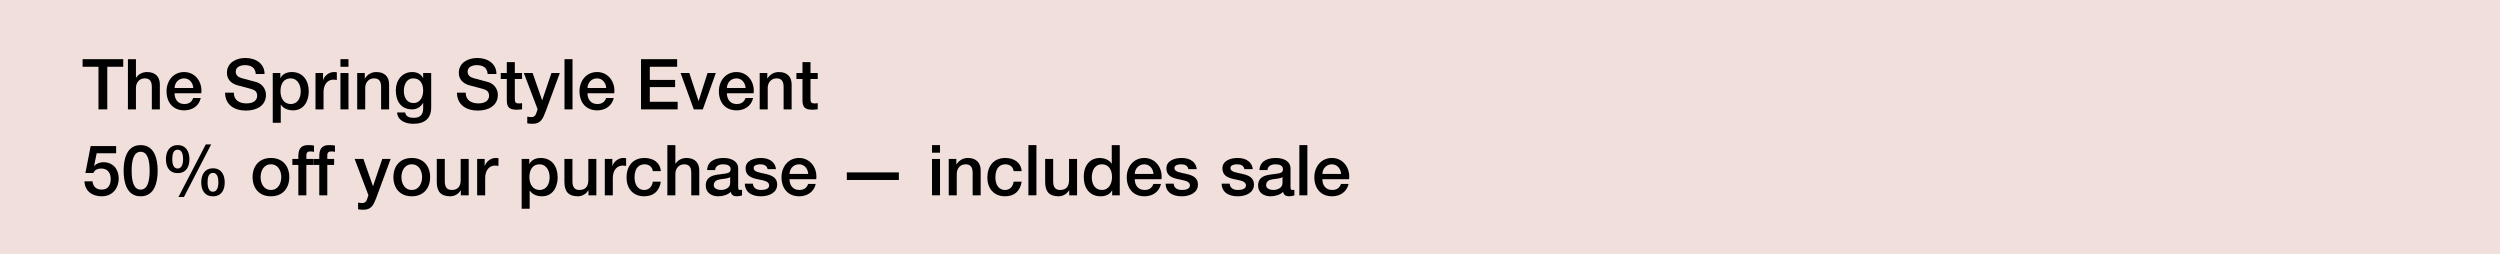
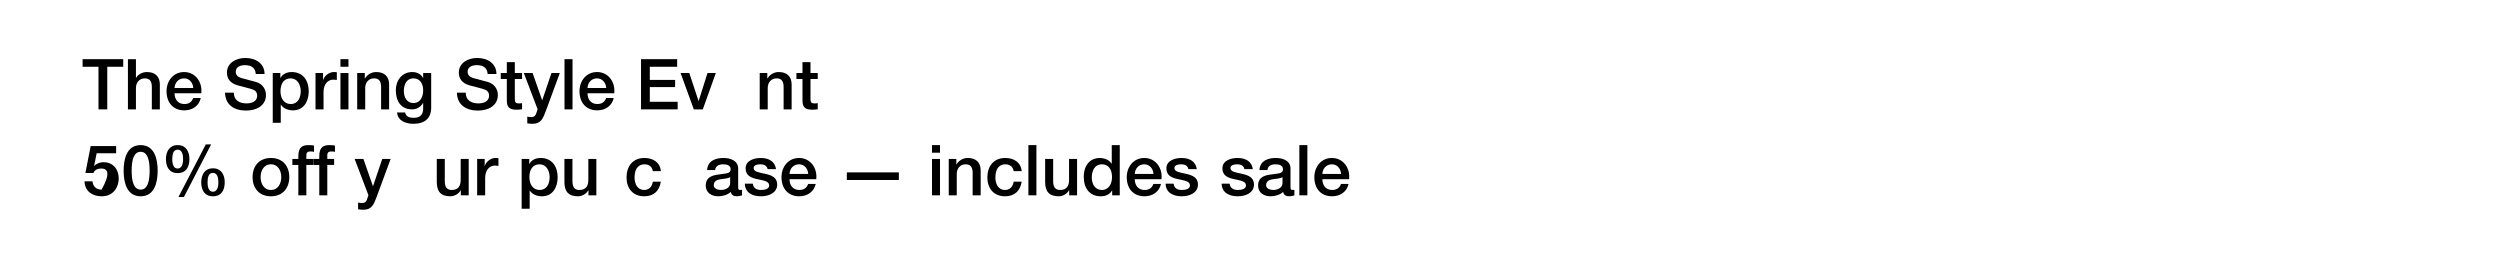
<svg xmlns="http://www.w3.org/2000/svg" width="640" height="65" viewBox="0 0 640 65" fill="none">
-   <rect width="640" height="65" fill="#F0DFDA" />
  <path d="M345.364 45.878H338.524C338.524 47.336 339.316 48.632 341.026 48.632C342.214 48.632 342.934 48.11 343.294 47.084H345.238C344.788 49.118 343.06 50.252 341.026 50.252C338.11 50.252 336.472 48.218 336.472 45.356C336.472 42.71 338.2 40.442 340.972 40.442C343.906 40.442 345.706 43.088 345.364 45.878ZM338.524 44.528H343.312C343.24 43.232 342.358 42.062 340.972 42.062C339.55 42.062 338.578 43.142 338.524 44.528Z" fill="black" />
  <path d="M332.634 50V37.148H334.686V50H332.634Z" fill="black" />
  <path d="M328.319 46.868V45.338C327.689 45.752 326.699 45.734 325.799 45.896C324.917 46.04 324.125 46.364 324.125 47.444C324.125 48.362 325.295 48.632 326.015 48.632C326.915 48.632 328.319 48.164 328.319 46.868ZM330.371 43.142V47.93C330.371 48.434 330.479 48.632 330.857 48.632C330.983 48.632 331.145 48.632 331.361 48.596V50.018C331.055 50.126 330.407 50.252 330.065 50.252C329.237 50.252 328.643 49.964 328.481 49.118C327.671 49.91 326.357 50.252 325.259 50.252C323.585 50.252 322.073 49.352 322.073 47.534C322.073 45.212 323.927 44.834 325.655 44.636C327.131 44.366 328.445 44.528 328.445 43.322C328.445 42.26 327.347 42.062 326.519 42.062C325.367 42.062 324.557 42.53 324.467 43.538H322.415C322.559 41.144 324.593 40.442 326.645 40.442C328.463 40.442 330.371 41.18 330.371 43.142Z" fill="black" />
  <path d="M312.739 47.012H314.791C314.899 48.2 315.799 48.632 316.897 48.632C317.671 48.632 319.021 48.47 318.967 47.408C318.913 46.328 317.419 46.202 315.925 45.86C314.413 45.536 312.937 44.996 312.937 43.106C312.937 41.072 315.133 40.442 316.825 40.442C318.733 40.442 320.461 41.234 320.713 43.304H318.571C318.391 42.332 317.581 42.062 316.681 42.062C316.087 42.062 314.989 42.206 314.989 43.016C314.989 44.024 316.501 44.168 318.013 44.51C319.507 44.852 321.019 45.392 321.019 47.228C321.019 49.442 318.787 50.252 316.861 50.252C314.521 50.252 312.775 49.208 312.739 47.012Z" fill="black" />
  <path d="M298.396 47.012H300.448C300.556 48.2 301.456 48.632 302.554 48.632C303.328 48.632 304.678 48.47 304.624 47.408C304.57 46.328 303.076 46.202 301.582 45.86C300.07 45.536 298.594 44.996 298.594 43.106C298.594 41.072 300.79 40.442 302.482 40.442C304.39 40.442 306.118 41.234 306.37 43.304H304.228C304.048 42.332 303.238 42.062 302.338 42.062C301.744 42.062 300.646 42.206 300.646 43.016C300.646 44.024 302.158 44.168 303.67 44.51C305.164 44.852 306.676 45.392 306.676 47.228C306.676 49.442 304.444 50.252 302.518 50.252C300.178 50.252 298.432 49.208 298.396 47.012Z" fill="black" />
  <path d="M297.34 45.878H290.5C290.5 47.336 291.292 48.632 293.002 48.632C294.19 48.632 294.91 48.11 295.27 47.084H297.214C296.764 49.118 295.036 50.252 293.002 50.252C290.086 50.252 288.448 48.218 288.448 45.356C288.448 42.71 290.176 40.442 292.948 40.442C295.882 40.442 297.682 43.088 297.34 45.878ZM290.5 44.528H295.288C295.216 43.232 294.334 42.062 292.948 42.062C291.526 42.062 290.554 43.142 290.5 44.528Z" fill="black" />
  <path d="M279.496 45.446C279.496 47.048 280.288 48.632 282.07 48.632C283.906 48.632 284.68 46.958 284.68 45.338C284.68 43.286 283.69 42.062 282.106 42.062C280.18 42.062 279.496 43.772 279.496 45.446ZM286.66 37.148V50H284.716V48.74H284.68C284.14 49.802 282.97 50.252 281.8 50.252C278.866 50.252 277.444 48.074 277.444 45.284C277.444 41.918 279.442 40.442 281.476 40.442C282.646 40.442 283.942 40.874 284.572 41.9H284.608V37.148H286.66Z" fill="black" />
  <path d="M275.73 40.694V50H273.714V48.704H273.678C273.174 49.64 272.058 50.252 271.032 50.252C268.602 50.252 267.558 49.028 267.558 46.598V40.694H269.61V46.4C269.61 48.038 270.276 48.632 271.392 48.632C273.102 48.632 273.678 47.534 273.678 46.094V40.694H275.73Z" fill="black" />
  <path d="M263.271 50V37.148H265.323V50H263.271Z" fill="black" />
  <path d="M261.549 43.808H259.497C259.335 42.674 258.507 42.062 257.373 42.062C256.311 42.062 254.817 42.62 254.817 45.446C254.817 46.994 255.501 48.632 257.283 48.632C258.471 48.632 259.299 47.84 259.497 46.508H261.549C261.171 48.92 259.677 50.252 257.283 50.252C254.367 50.252 252.765 48.182 252.765 45.446C252.765 42.638 254.295 40.442 257.355 40.442C259.515 40.442 261.351 41.522 261.549 43.808Z" fill="black" />
  <path d="M242.878 50V40.694H244.822V42.062L244.858 42.098C245.47 41.072 246.532 40.442 247.756 40.442C249.772 40.442 251.05 41.522 251.05 43.61V50H248.998V44.15C248.962 42.692 248.386 42.062 247.18 42.062C245.812 42.062 244.93 43.142 244.93 44.51V50H242.878Z" fill="black" />
  <path d="M238.591 50V40.694H240.643V50H238.591ZM238.591 39.092V37.148H240.643V39.092H238.591Z" fill="black" />
  <path d="M216.787 46.076V44.132H230.107V46.076H216.787Z" fill="black" />
  <path d="M208.957 45.878H202.117C202.117 47.336 202.909 48.632 204.619 48.632C205.807 48.632 206.527 48.11 206.887 47.084H208.831C208.381 49.118 206.653 50.252 204.619 50.252C201.703 50.252 200.065 48.218 200.065 45.356C200.065 42.71 201.793 40.442 204.565 40.442C207.499 40.442 209.299 43.088 208.957 45.878ZM202.117 44.528H206.905C206.833 43.232 205.951 42.062 204.565 42.062C203.143 42.062 202.171 43.142 202.117 44.528Z" fill="black" />
  <path d="M190.677 47.012H192.729C192.837 48.2 193.737 48.632 194.835 48.632C195.609 48.632 196.959 48.47 196.905 47.408C196.851 46.328 195.357 46.202 193.863 45.86C192.351 45.536 190.875 44.996 190.875 43.106C190.875 41.072 193.071 40.442 194.763 40.442C196.671 40.442 198.399 41.234 198.651 43.304H196.509C196.329 42.332 195.519 42.062 194.619 42.062C194.025 42.062 192.927 42.206 192.927 43.016C192.927 44.024 194.439 44.168 195.951 44.51C197.445 44.852 198.957 45.392 198.957 47.228C198.957 49.442 196.725 50.252 194.799 50.252C192.459 50.252 190.713 49.208 190.677 47.012Z" fill="black" />
  <path d="M186.921 46.868V45.338C186.291 45.752 185.301 45.734 184.401 45.896C183.519 46.04 182.727 46.364 182.727 47.444C182.727 48.362 183.897 48.632 184.617 48.632C185.517 48.632 186.921 48.164 186.921 46.868ZM188.973 43.142V47.93C188.973 48.434 189.081 48.632 189.459 48.632C189.585 48.632 189.747 48.632 189.963 48.596V50.018C189.657 50.126 189.009 50.252 188.667 50.252C187.839 50.252 187.245 49.964 187.083 49.118C186.273 49.91 184.959 50.252 183.861 50.252C182.187 50.252 180.675 49.352 180.675 47.534C180.675 45.212 182.529 44.834 184.257 44.636C185.733 44.366 187.047 44.528 187.047 43.322C187.047 42.26 185.949 42.062 185.121 42.062C183.969 42.062 183.159 42.53 183.069 43.538H181.017C181.161 41.144 183.195 40.442 185.247 40.442C187.065 40.442 188.973 41.18 188.973 43.142Z" fill="black" />
-   <path d="M170.843 50V37.148H172.895V41.918H172.931C173.435 41.072 174.497 40.442 175.721 40.442C177.737 40.442 179.015 41.522 179.015 43.61V50H176.963V44.15C176.927 42.692 176.351 42.062 175.145 42.062C173.777 42.062 172.895 43.142 172.895 44.51V50H170.843Z" fill="black" />
  <path d="M169.176 43.808H167.124C166.962 42.674 166.134 42.062 165 42.062C163.938 42.062 162.444 42.62 162.444 45.446C162.444 46.994 163.128 48.632 164.91 48.632C166.098 48.632 166.926 47.84 167.124 46.508H169.176C168.798 48.92 167.304 50.252 164.91 50.252C161.994 50.252 160.392 48.182 160.392 45.446C160.392 42.638 161.922 40.442 164.982 40.442C167.142 40.442 168.978 41.522 169.176 43.808Z" fill="black" />
-   <path d="M154.829 50V40.694H156.755V42.494H156.791C157.025 41.504 158.249 40.442 159.509 40.442C159.977 40.442 160.103 40.478 160.283 40.496V42.476C159.995 42.44 159.689 42.386 159.401 42.386C157.997 42.386 156.881 43.52 156.881 45.572V50H154.829Z" fill="black" />
  <path d="M152.665 40.694V50H150.649V48.704H150.613C150.109 49.64 148.993 50.252 147.967 50.252C145.537 50.252 144.493 49.028 144.493 46.598V40.694H146.545V46.4C146.545 48.038 147.211 48.632 148.327 48.632C150.037 48.632 150.613 47.534 150.613 46.094V40.694H152.665Z" fill="black" />
  <path d="M140.708 45.356C140.708 43.664 139.826 42.062 138.134 42.062C136.406 42.062 135.524 43.376 135.524 45.356C135.524 47.228 136.478 48.632 138.134 48.632C140.006 48.632 140.708 46.976 140.708 45.356ZM133.544 53.438V40.694H135.488V41.954H135.524C136.1 40.892 137.216 40.442 138.404 40.442C141.338 40.442 142.76 42.674 142.76 45.392C142.76 47.894 141.5 50.252 138.746 50.252C137.558 50.252 136.28 49.82 135.632 48.794H135.596V53.438H133.544Z" fill="black" />
  <path d="M122.151 50V40.694H124.077V42.494H124.113C124.347 41.504 125.571 40.442 126.831 40.442C127.299 40.442 127.425 40.478 127.605 40.496V42.476C127.317 42.44 127.011 42.386 126.723 42.386C125.319 42.386 124.203 43.52 124.203 45.572V50H122.151Z" fill="black" />
  <path d="M119.987 40.694V50H117.971V48.704H117.935C117.431 49.64 116.315 50.252 115.289 50.252C112.859 50.252 111.815 49.028 111.815 46.598V40.694H113.867V46.4C113.867 48.038 114.533 48.632 115.649 48.632C117.359 48.632 117.935 47.534 117.935 46.094V40.694H119.987Z" fill="black" />
-   <path d="M105.412 48.632C107.248 48.632 108.058 46.958 108.058 45.338C108.058 43.736 107.248 42.062 105.412 42.062C103.576 42.062 102.766 43.736 102.766 45.338C102.766 46.958 103.576 48.632 105.412 48.632ZM105.412 50.252C102.424 50.252 100.714 48.2 100.714 45.338C100.714 42.494 102.424 40.442 105.412 40.442C108.4 40.442 110.11 42.494 110.11 45.338C110.11 48.2 108.4 50.252 105.412 50.252Z" fill="black" />
  <path d="M94.314 49.964L90.786 40.694H93.036L95.466 47.642H95.502L97.86 40.694H100.002L96.384 50.504C95.718 52.178 95.232 53.69 93.09 53.69C92.604 53.69 92.136 53.654 91.668 53.582V51.854C91.992 51.908 92.316 51.98 92.64 51.98C93.594 51.98 93.828 51.476 94.08 50.684L94.314 49.964Z" fill="black" />
  <path d="M80.206 42.224V40.694H81.736V39.92C81.736 37.544 82.978 37.148 84.31 37.148C84.958 37.148 85.426 37.184 85.75 37.274V38.876C85.48 38.804 85.21 38.768 84.796 38.768C84.238 38.768 83.788 38.966 83.788 39.74V40.694H85.534V42.224H83.788V50H81.736V42.224H80.206Z" fill="black" />
  <path d="M74.845 42.224V40.694H76.375V39.92C76.375 37.544 77.617 37.148 78.949 37.148C79.597 37.148 80.065 37.184 80.389 37.274V38.876C80.119 38.804 79.849 38.768 79.435 38.768C78.877 38.768 78.427 38.966 78.427 39.74V40.694H80.173V42.224H78.427V50H76.375V42.224H74.845Z" fill="black" />
  <path d="M69.359 48.632C71.195 48.632 72.005 46.958 72.005 45.338C72.005 43.736 71.195 42.062 69.359 42.062C67.523 42.062 66.713 43.736 66.713 45.338C66.713 46.958 67.523 48.632 69.359 48.632ZM69.359 50.252C66.371 50.252 64.661 48.2 64.661 45.338C64.661 42.494 66.371 40.442 69.359 40.442C72.347 40.442 74.057 42.494 74.057 45.338C74.057 48.2 72.347 50.252 69.359 50.252Z" fill="black" />
  <path d="M54.522 50.252C52.343 50.252 51.516 48.632 51.516 46.67C51.516 44.726 52.416 43.088 54.522 43.088C56.627 43.088 57.528 44.726 57.528 46.67C57.528 48.632 56.7 50.252 54.522 50.252ZM53.136 46.67C53.136 48.02 53.495 49.082 54.504 49.082C55.511 49.082 55.907 48.02 55.907 46.67C55.907 45.464 55.62 44.258 54.504 44.258C53.388 44.258 53.136 45.464 53.136 46.67ZM45.486 44.312C43.307 44.312 42.48 42.692 42.48 40.73C42.48 38.786 43.38 37.148 45.486 37.148C47.592 37.148 48.492 38.786 48.492 40.73C48.492 42.692 47.663 44.312 45.486 44.312ZM44.099 40.73C44.099 42.08 44.459 43.142 45.468 43.142C46.475 43.142 46.871 42.08 46.871 40.73C46.871 39.524 46.584 38.318 45.468 38.318C44.352 38.318 44.099 39.524 44.099 40.73ZM45.684 50.432L52.685 36.968H54.053L47.087 50.432H45.684Z" fill="black" />
  <path d="M36.005 48.542C37.805 48.542 38.309 46.328 38.309 43.7C38.309 41.072 37.805 38.858 36.005 38.858C34.205 38.858 33.701 41.072 33.701 43.7C33.701 46.328 34.205 48.542 36.005 48.542ZM36.005 37.148C39.623 37.148 40.361 40.838 40.361 43.7C40.361 46.562 39.623 50.252 36.005 50.252C32.387 50.252 31.649 46.562 31.649 43.7C31.649 40.838 32.387 37.148 36.005 37.148Z" fill="black" />
-   <path d="M21.864 44.294L23.214 37.4H29.73V39.236H24.744L24.096 42.44L24.132 42.476C24.69 41.864 25.608 41.522 26.454 41.522C28.956 41.522 30.396 43.322 30.396 45.734C30.396 47.75 29.136 50.252 26.04 50.252C23.61 50.252 21.72 48.938 21.63 46.418H23.682C23.808 47.768 24.672 48.542 26.004 48.542C27.75 48.542 28.344 47.3 28.344 45.77C28.344 44.384 27.606 43.142 25.95 43.142C25.086 43.142 24.24 43.412 23.916 44.294H21.864Z" fill="black" />
+   <path d="M21.864 44.294L23.214 37.4H29.73V39.236H24.744L24.096 42.44L24.132 42.476C24.69 41.864 25.608 41.522 26.454 41.522C28.956 41.522 30.396 43.322 30.396 45.734C30.396 47.75 29.136 50.252 26.04 50.252C23.61 50.252 21.72 48.938 21.63 46.418H23.682C23.808 47.768 24.672 48.542 26.004 48.542C28.344 44.384 27.606 43.142 25.95 43.142C25.086 43.142 24.24 43.412 23.916 44.294H21.864Z" fill="black" />
  <path d="M203.886 20.224V18.694H205.434V15.904H207.486V18.694H209.34V20.224H207.486V25.192C207.486 26.038 207.558 26.47 208.476 26.47C208.764 26.47 209.052 26.47 209.34 26.398V27.982C208.89 28.018 208.458 28.09 208.008 28.09C205.866 28.09 205.47 27.262 205.434 25.714V20.224H203.886Z" fill="black" />
  <path d="M194.485 28V18.694H196.429V20.062L196.465 20.098C197.077 19.072 198.139 18.442 199.363 18.442C201.379 18.442 202.657 19.522 202.657 21.61V28H200.605V22.15C200.569 20.692 199.993 20.062 198.787 20.062C197.419 20.062 196.537 21.142 196.537 22.51V28H194.485Z" fill="black" />
-   <path d="M192.926 23.878H186.086C186.086 25.336 186.878 26.632 188.588 26.632C189.776 26.632 190.496 26.11 190.856 25.084H192.8C192.35 27.118 190.622 28.252 188.588 28.252C185.672 28.252 184.034 26.218 184.034 23.356C184.034 20.71 185.762 18.442 188.534 18.442C191.468 18.442 193.268 21.088 192.926 23.878ZM186.086 22.528H190.874C190.802 21.232 189.92 20.062 188.534 20.062C187.112 20.062 186.14 21.142 186.086 22.528Z" fill="black" />
  <path d="M177.615 28L174.231 18.694H176.463L178.821 25.84H178.857L181.125 18.694H183.249L179.919 28H177.615Z" fill="black" />
  <path d="M164.1 28V15.148H173.352V17.092H166.35V20.458H172.83V22.294H166.35V26.056H173.478V28H164.1Z" fill="black" />
  <path d="M157.243 23.878H150.403C150.403 25.336 151.195 26.632 152.905 26.632C154.093 26.632 154.813 26.11 155.173 25.084H157.117C156.667 27.118 154.939 28.252 152.905 28.252C149.989 28.252 148.351 26.218 148.351 23.356C148.351 20.71 150.079 18.442 152.851 18.442C155.785 18.442 157.585 21.088 157.243 23.878ZM150.403 22.528H155.191C155.119 21.232 154.237 20.062 152.851 20.062C151.429 20.062 150.457 21.142 150.403 22.528Z" fill="black" />
  <path d="M144.513 28V15.148H146.565V28H144.513Z" fill="black" />
  <path d="M137.627 27.964L134.099 18.694H136.349L138.779 25.642H138.815L141.173 18.694H143.315L139.697 28.504C139.031 30.178 138.545 31.69 136.403 31.69C135.917 31.69 135.449 31.654 134.981 31.582V29.854C135.305 29.908 135.629 29.98 135.953 29.98C136.907 29.98 137.141 29.476 137.393 28.684L137.627 27.964Z" fill="black" />
  <path d="M128.194 20.224V18.694H129.742V15.904H131.794V18.694H133.648V20.224H131.794V25.192C131.794 26.038 131.866 26.47 132.784 26.47C133.072 26.47 133.36 26.47 133.648 26.398V27.982C133.198 28.018 132.766 28.09 132.316 28.09C130.174 28.09 129.778 27.262 129.742 25.714V20.224H128.194Z" fill="black" />
  <path d="M116.973 23.716H119.223C119.223 25.696 120.681 26.47 122.481 26.47C124.461 26.47 125.199 25.498 125.199 24.526C125.199 23.536 124.659 23.14 124.137 22.942C123.237 22.6 122.067 22.366 120.303 21.88C118.107 21.286 117.459 19.954 117.459 18.622C117.459 16.048 119.835 14.842 122.157 14.842C124.839 14.842 127.089 16.264 127.089 18.946H124.839C124.731 17.29 123.615 16.678 122.067 16.678C121.023 16.678 119.709 17.056 119.709 18.352C119.709 19.252 120.321 19.756 121.239 20.008C121.437 20.062 124.281 20.8 124.947 20.998C126.639 21.502 127.449 22.942 127.449 24.274C127.449 27.154 124.893 28.306 122.337 28.306C119.403 28.306 117.027 26.902 116.973 23.716Z" fill="black" />
  <path d="M105.829 26.38C107.647 26.38 108.331 24.724 108.331 23.14C108.331 21.538 107.611 20.062 105.829 20.062C104.011 20.062 103.381 21.754 103.381 23.302C103.381 24.832 104.119 26.38 105.829 26.38ZM110.383 18.694V27.514C110.383 30.304 108.745 31.69 105.811 31.69C103.939 31.69 101.833 30.97 101.653 28.792H103.705C103.957 29.962 104.893 30.16 105.937 30.16C107.593 30.16 108.331 29.314 108.331 27.784V26.362H108.295C107.719 27.388 106.657 28 105.505 28C102.553 28 101.329 25.768 101.329 23.104C101.329 20.602 102.895 18.442 105.541 18.442C106.711 18.442 107.773 18.928 108.295 19.972H108.331V18.694H110.383Z" fill="black" />
  <path d="M91.442 28V18.694H93.386V20.062L93.422 20.098C94.034 19.072 95.096 18.442 96.32 18.442C98.336 18.442 99.614 19.522 99.614 21.61V28H97.562V22.15C97.526 20.692 96.95 20.062 95.744 20.062C94.376 20.062 93.494 21.142 93.494 22.51V28H91.442Z" fill="black" />
  <path d="M87.155 28V18.694H89.207V28H87.155ZM87.155 17.092V15.148H89.207V17.092H87.155Z" fill="black" />
  <path d="M80.772 28V18.694H82.698V20.494H82.734C82.969 19.504 84.192 18.442 85.453 18.442C85.921 18.442 86.046 18.478 86.227 18.496V20.476C85.939 20.44 85.632 20.386 85.344 20.386C83.941 20.386 82.825 21.52 82.825 23.572V28H80.772Z" fill="black" />
  <path d="M76.987 23.356C76.987 21.664 76.105 20.062 74.413 20.062C72.685 20.062 71.803 21.376 71.803 23.356C71.803 25.228 72.757 26.632 74.413 26.632C76.285 26.632 76.987 24.976 76.987 23.356ZM69.823 31.438V18.694H71.767V19.954H71.803C72.379 18.892 73.495 18.442 74.683 18.442C77.617 18.442 79.039 20.674 79.039 23.392C79.039 25.894 77.779 28.252 75.025 28.252C73.837 28.252 72.559 27.82 71.911 26.794H71.875V31.438H69.823Z" fill="black" />
  <path d="M57.611 23.716H59.861C59.861 25.696 61.319 26.47 63.119 26.47C65.099 26.47 65.837 25.498 65.837 24.526C65.837 23.536 65.297 23.14 64.775 22.942C63.875 22.6 62.705 22.366 60.941 21.88C58.745 21.286 58.097 19.954 58.097 18.622C58.097 16.048 60.473 14.842 62.795 14.842C65.477 14.842 67.727 16.264 67.727 18.946H65.477C65.369 17.29 64.253 16.678 62.705 16.678C61.661 16.678 60.347 17.056 60.347 18.352C60.347 19.252 60.959 19.756 61.877 20.008C62.075 20.062 64.919 20.8 65.585 20.998C67.277 21.502 68.087 22.942 68.087 24.274C68.087 27.154 65.531 28.306 62.975 28.306C60.041 28.306 57.665 26.902 57.611 23.716Z" fill="black" />
  <path d="M51.528 23.878H44.688C44.688 25.336 45.48 26.632 47.19 26.632C48.378 26.632 49.098 26.11 49.458 25.084H51.402C50.952 27.118 49.224 28.252 47.19 28.252C44.274 28.252 42.636 26.218 42.636 23.356C42.636 20.71 44.364 18.442 47.136 18.442C50.07 18.442 51.87 21.088 51.528 23.878ZM44.688 22.528H49.476C49.404 21.232 48.522 20.062 47.136 20.062C45.714 20.062 44.742 21.142 44.688 22.528Z" fill="black" />
  <path d="M32.749 28V15.148H34.801V19.918H34.837C35.341 19.072 36.403 18.442 37.627 18.442C39.643 18.442 40.921 19.522 40.921 21.61V28H38.869V22.15C38.833 20.692 38.257 20.062 37.051 20.062C35.683 20.062 34.801 21.142 34.801 22.51V28H32.749Z" fill="black" />
  <path d="M21.144 17.092V15.148H31.548V17.092H27.462V28H25.212V17.092H21.144Z" fill="black" />
</svg>